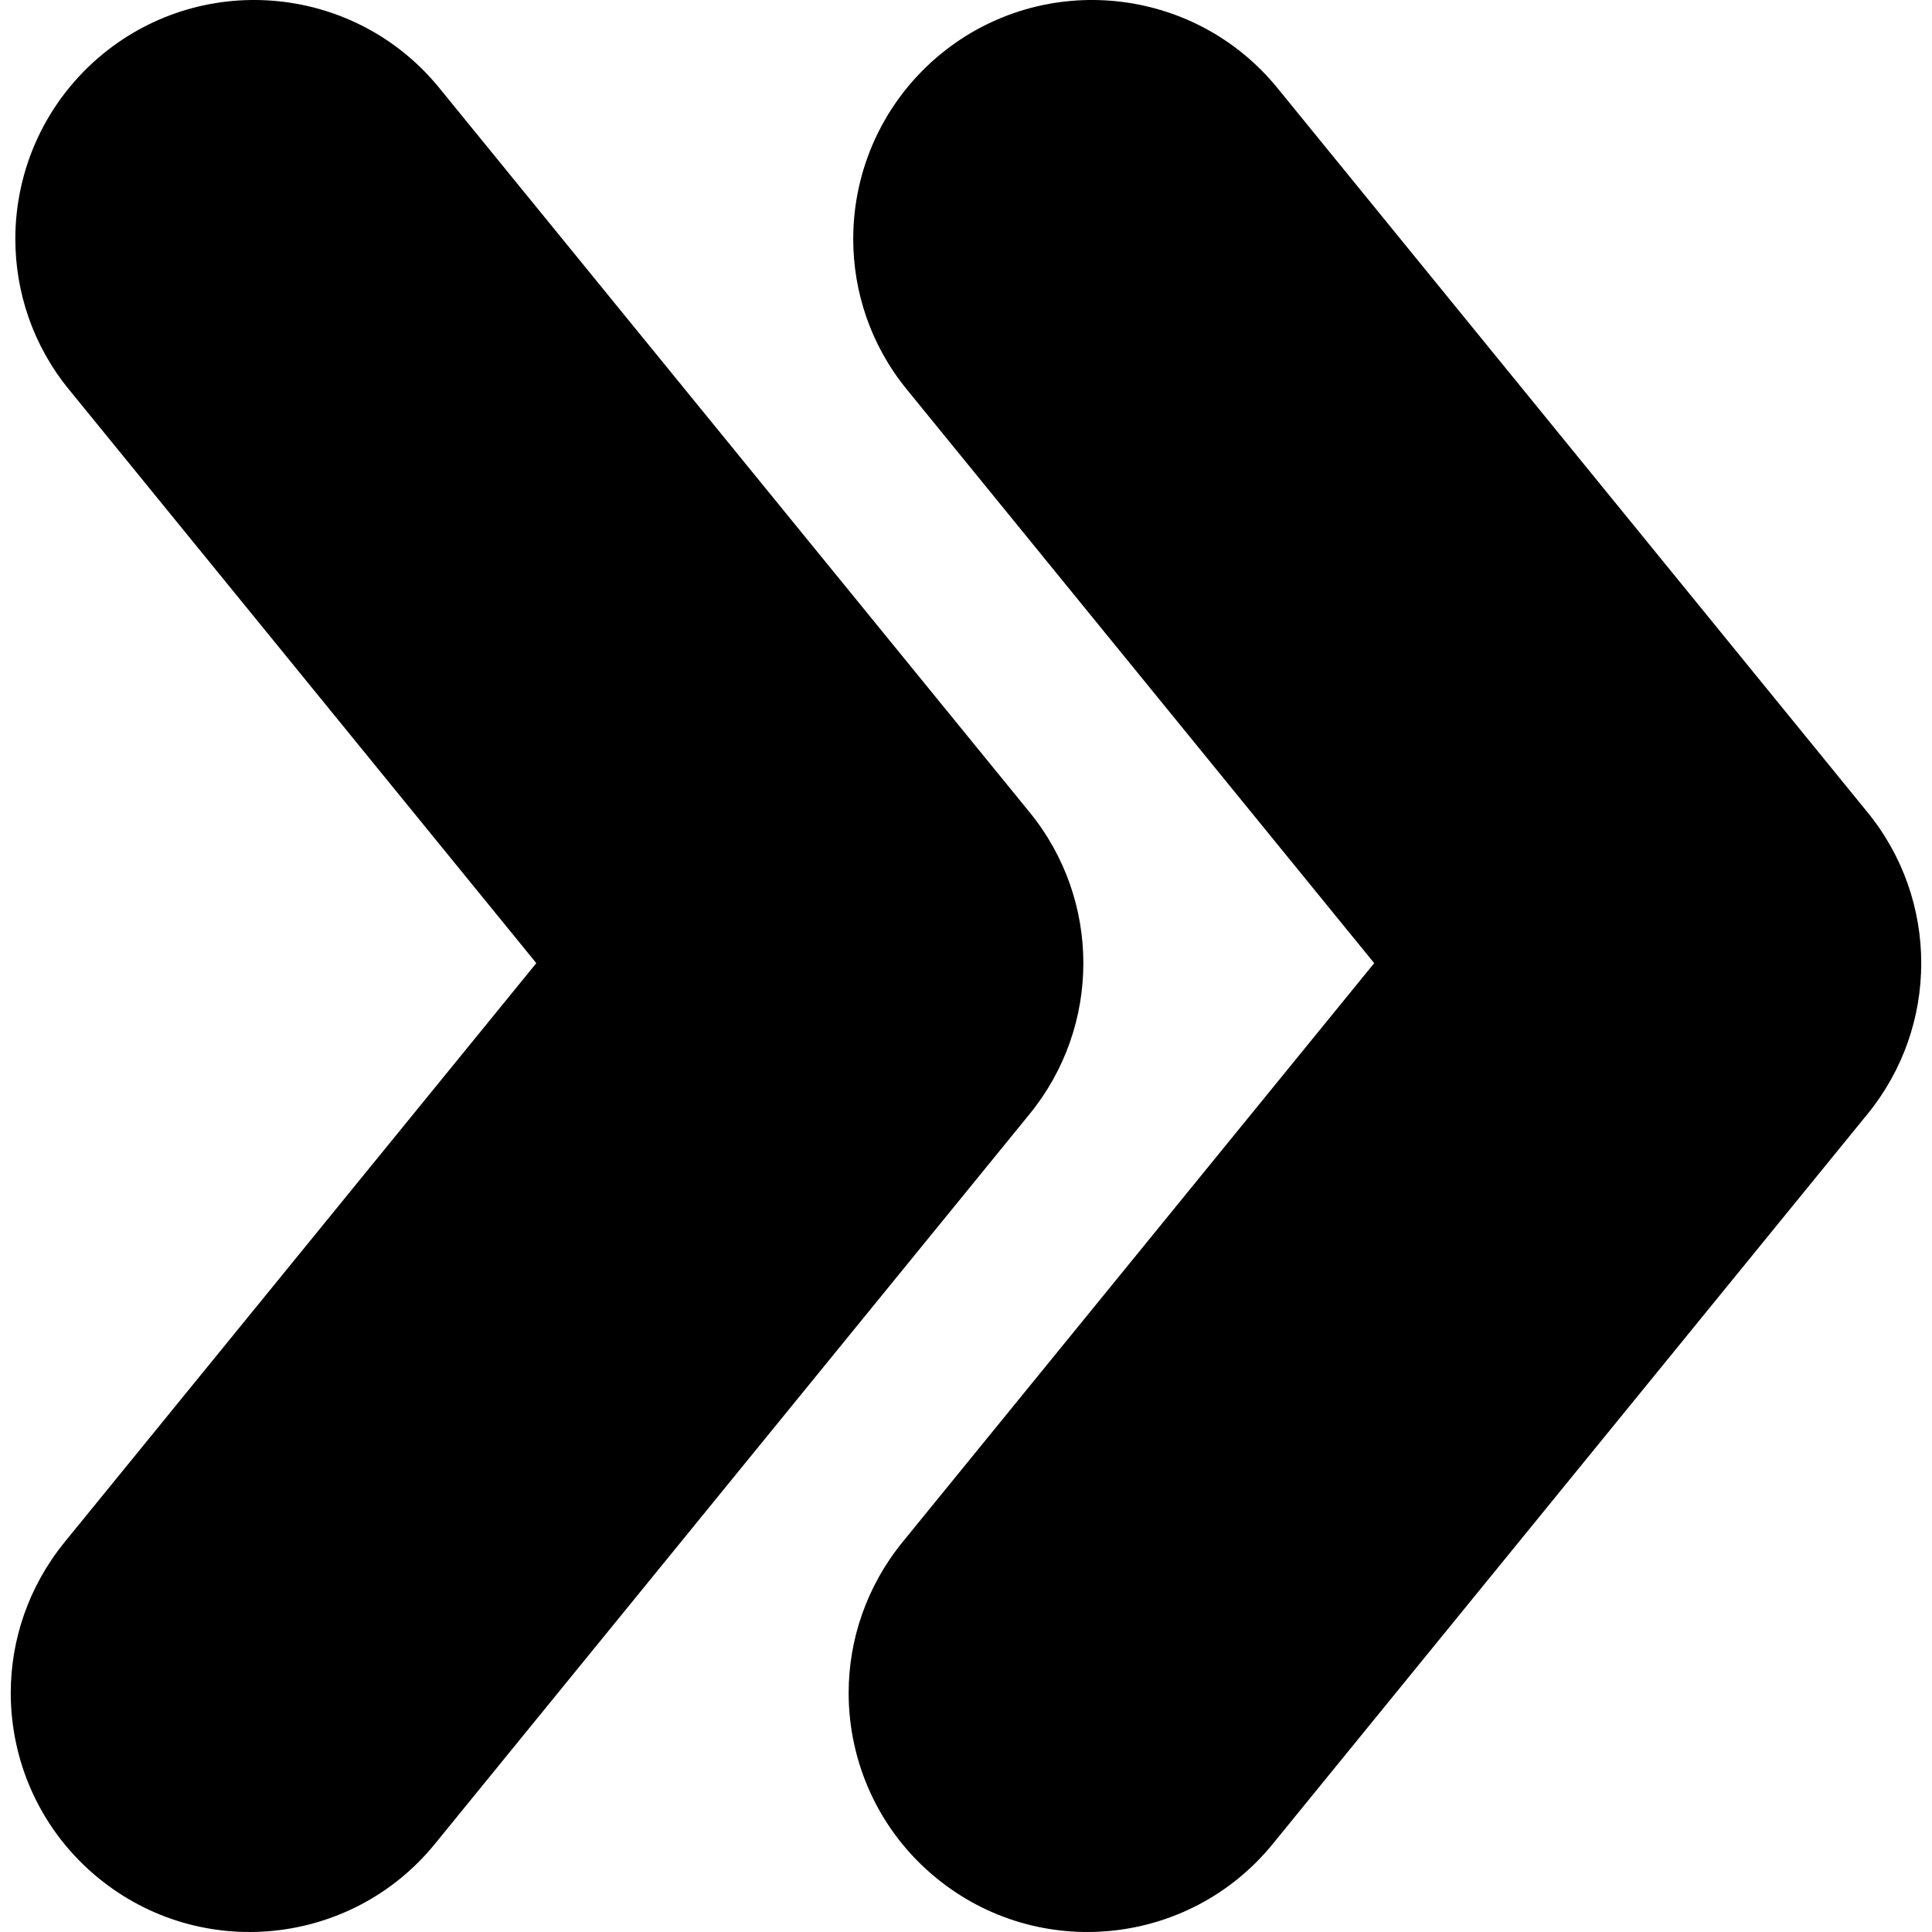
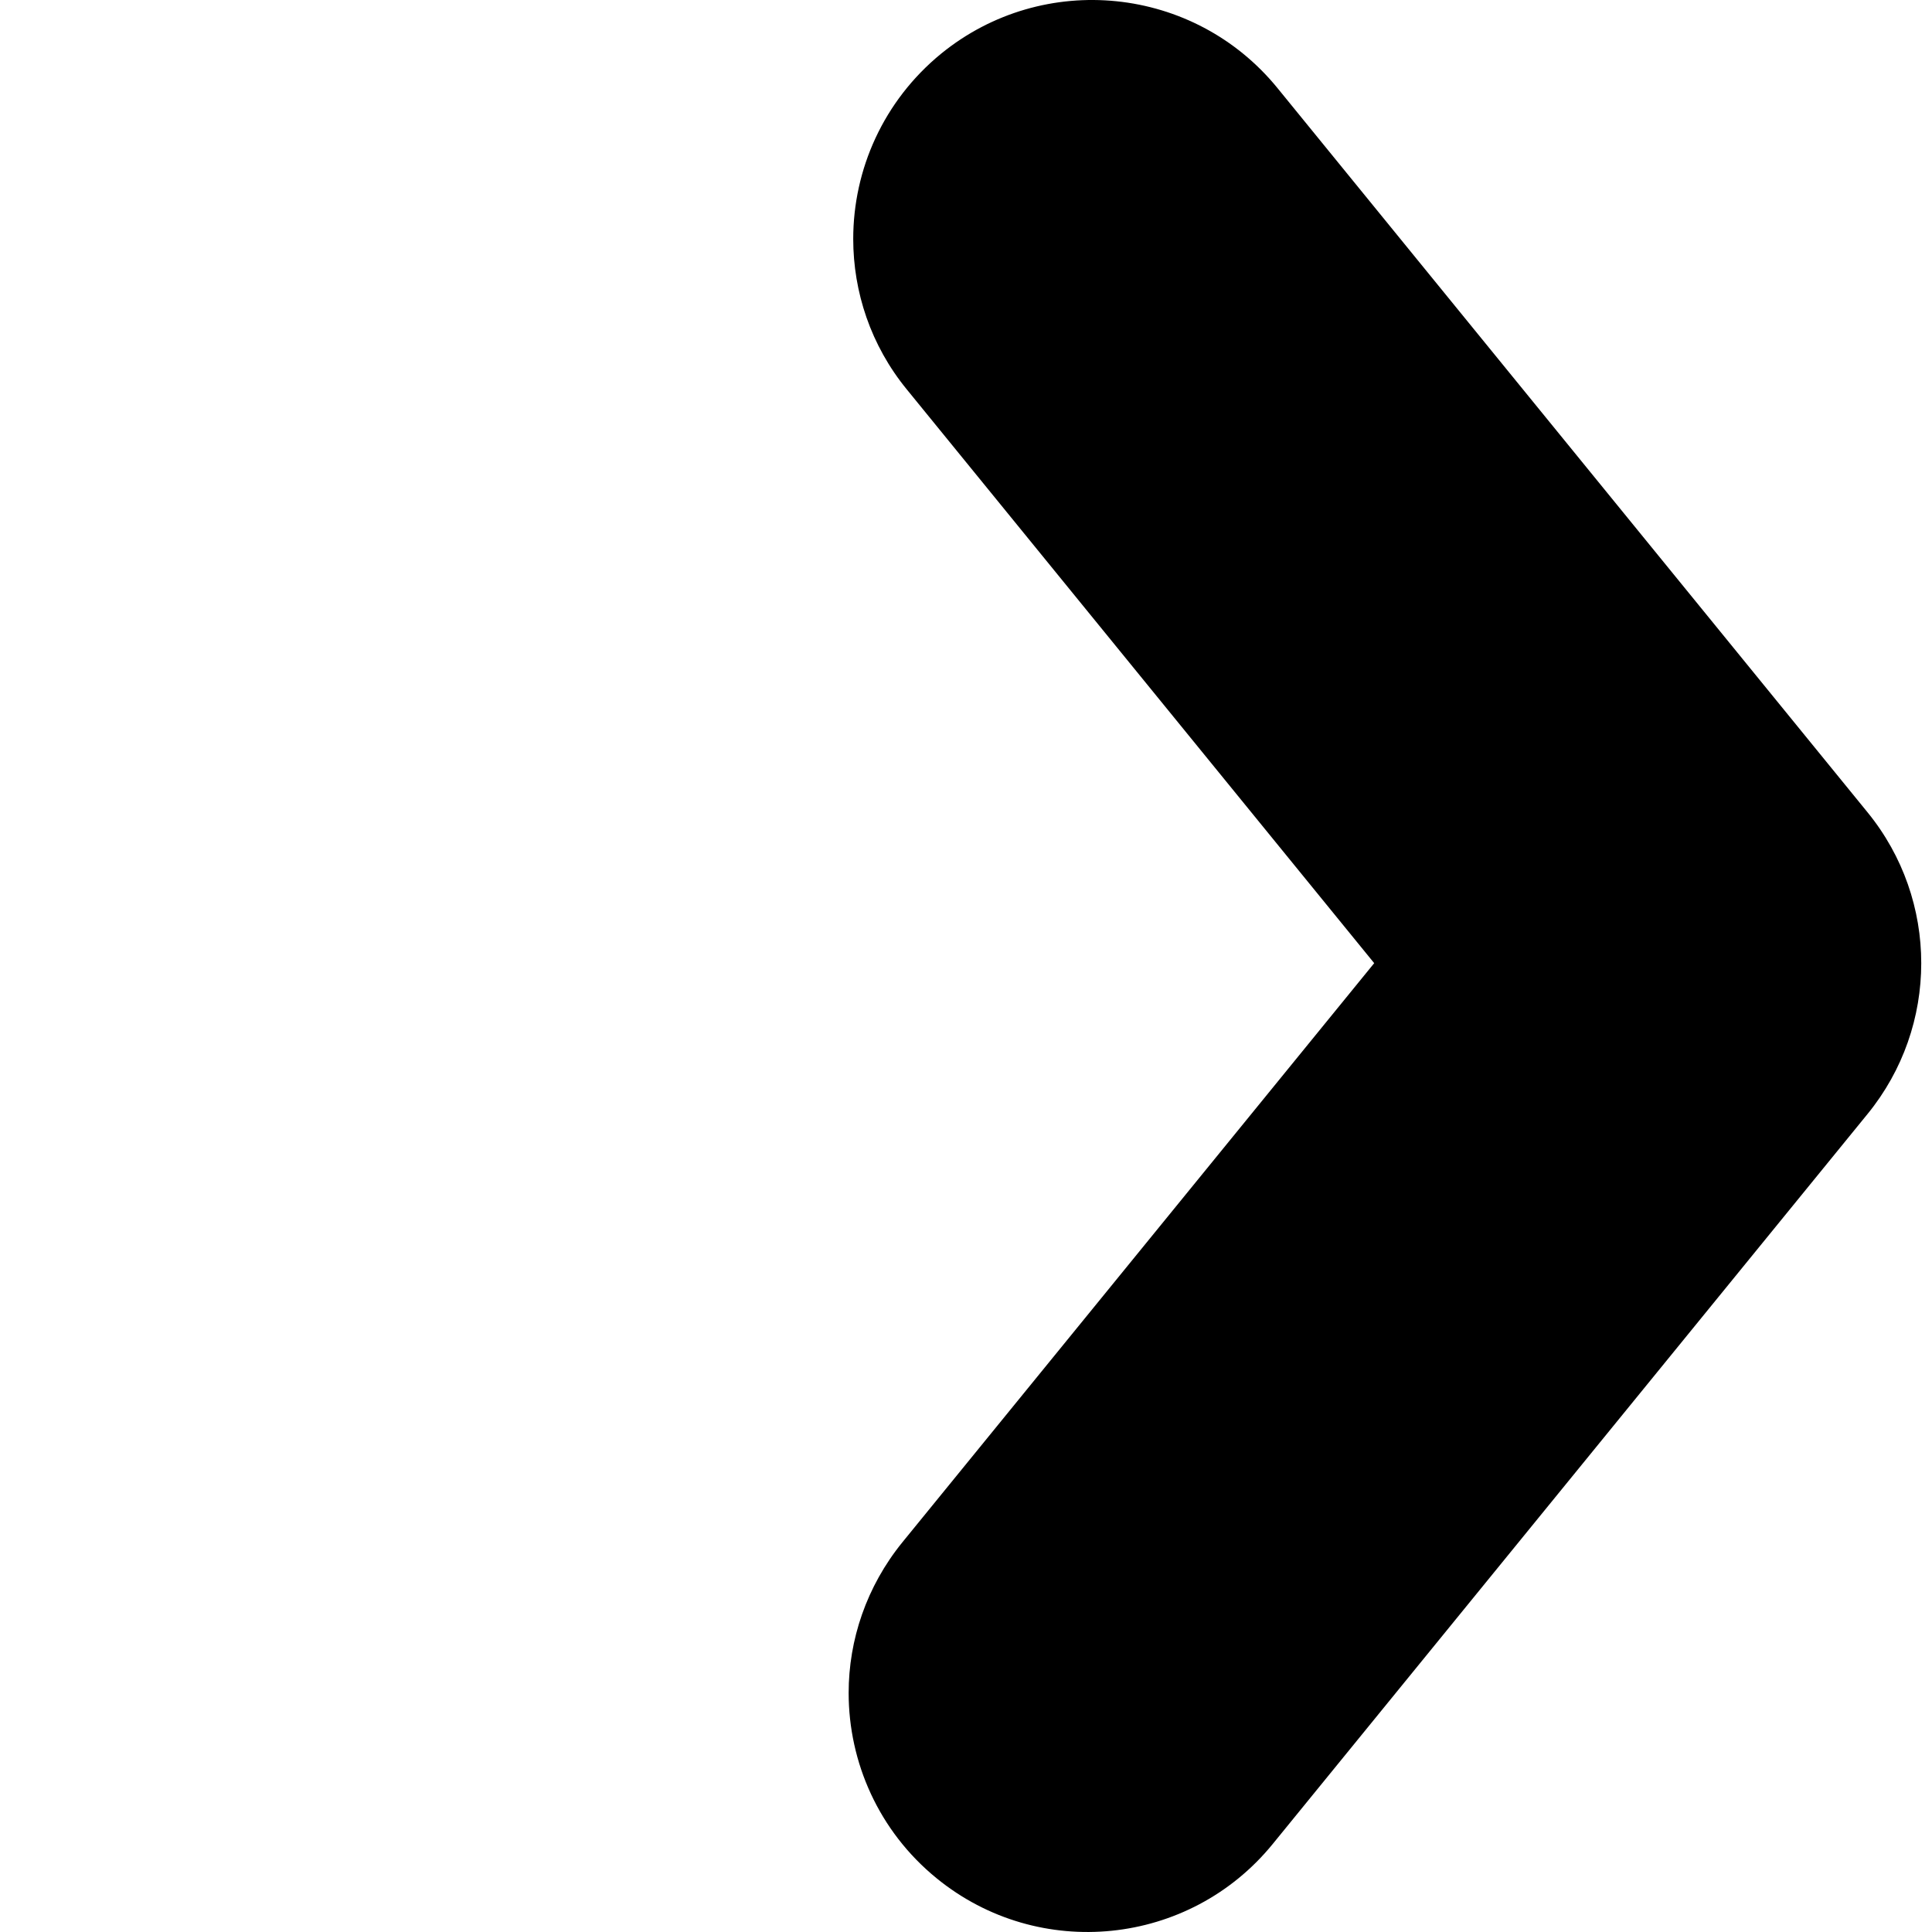
<svg xmlns="http://www.w3.org/2000/svg" xmlns:ns1="http://sodipodi.sourceforge.net/DTD/sodipodi-0.dtd" xmlns:ns2="http://www.inkscape.org/namespaces/inkscape" fill="#000000" version="1.1" id="Capa_1" width="24px" height="24px" viewBox="0 0 970.504 970.503" xml:space="preserve" ns1:docname="double-right.svg" ns2:version="1.4.2 (2aeb623e1d, 2025-05-12)">
  <defs id="defs2" />
  <ns1:namedview id="namedview2" pagecolor="#ffffff" bordercolor="#000000" borderopacity="0.25" ns2:showpageshadow="2" ns2:pageopacity="0.0" ns2:pagecheckerboard="0" ns2:deskcolor="#d1d1d1" ns2:zoom="33.458333" ns2:cx="11.985056" ns2:cy="12" ns2:window-width="1854" ns2:window-height="1011" ns2:window-x="1986" ns2:window-y="32" ns2:window-maximized="1" ns2:current-layer="Capa_1" />
  <g id="g2" transform="rotate(90,485.252,485.252)">
-     <path d="m 120.027,962.802 c 26.6,0 53.5,-8.801 75.7,-27 l 288.1,-234.7 290.899,237 c 22.301,18.1 49.101,27 75.7,27 34.8,0 69.4,-15.101 93.101,-44.2 41.899,-51.4 34.1,-127 -17.2,-168.8 l -366.7,-298.8 c -44.1,-36 -107.5,-36 -151.6,0 l -363.8,296.5 c -51.4,41.8 -59.1,117.399 -17.3,168.8 23.8,29.1 58.3,44.2 93.1,44.2 z" id="path1" />
    <path d="m 120.027,541.902 c 26.6,0 53.5,-8.8 75.7,-27 l 288.1,-234.7 290.899,237 c 22.301,18.101 49.101,27 75.7,27 34.8,0 69.4,-15.1 93.101,-44.2 41.899,-51.399 34.1,-127 -17.2,-168.8 l -366.7,-298.8 c -44.1,-36 -107.5,-36 -151.6,0 l -363.8,296.4 c -51.4,41.9 -59.1,117.5 -17.3,168.9 23.8,29.1 58.3,44.2 93.1,44.2 z" id="path2" />
  </g>
</svg>